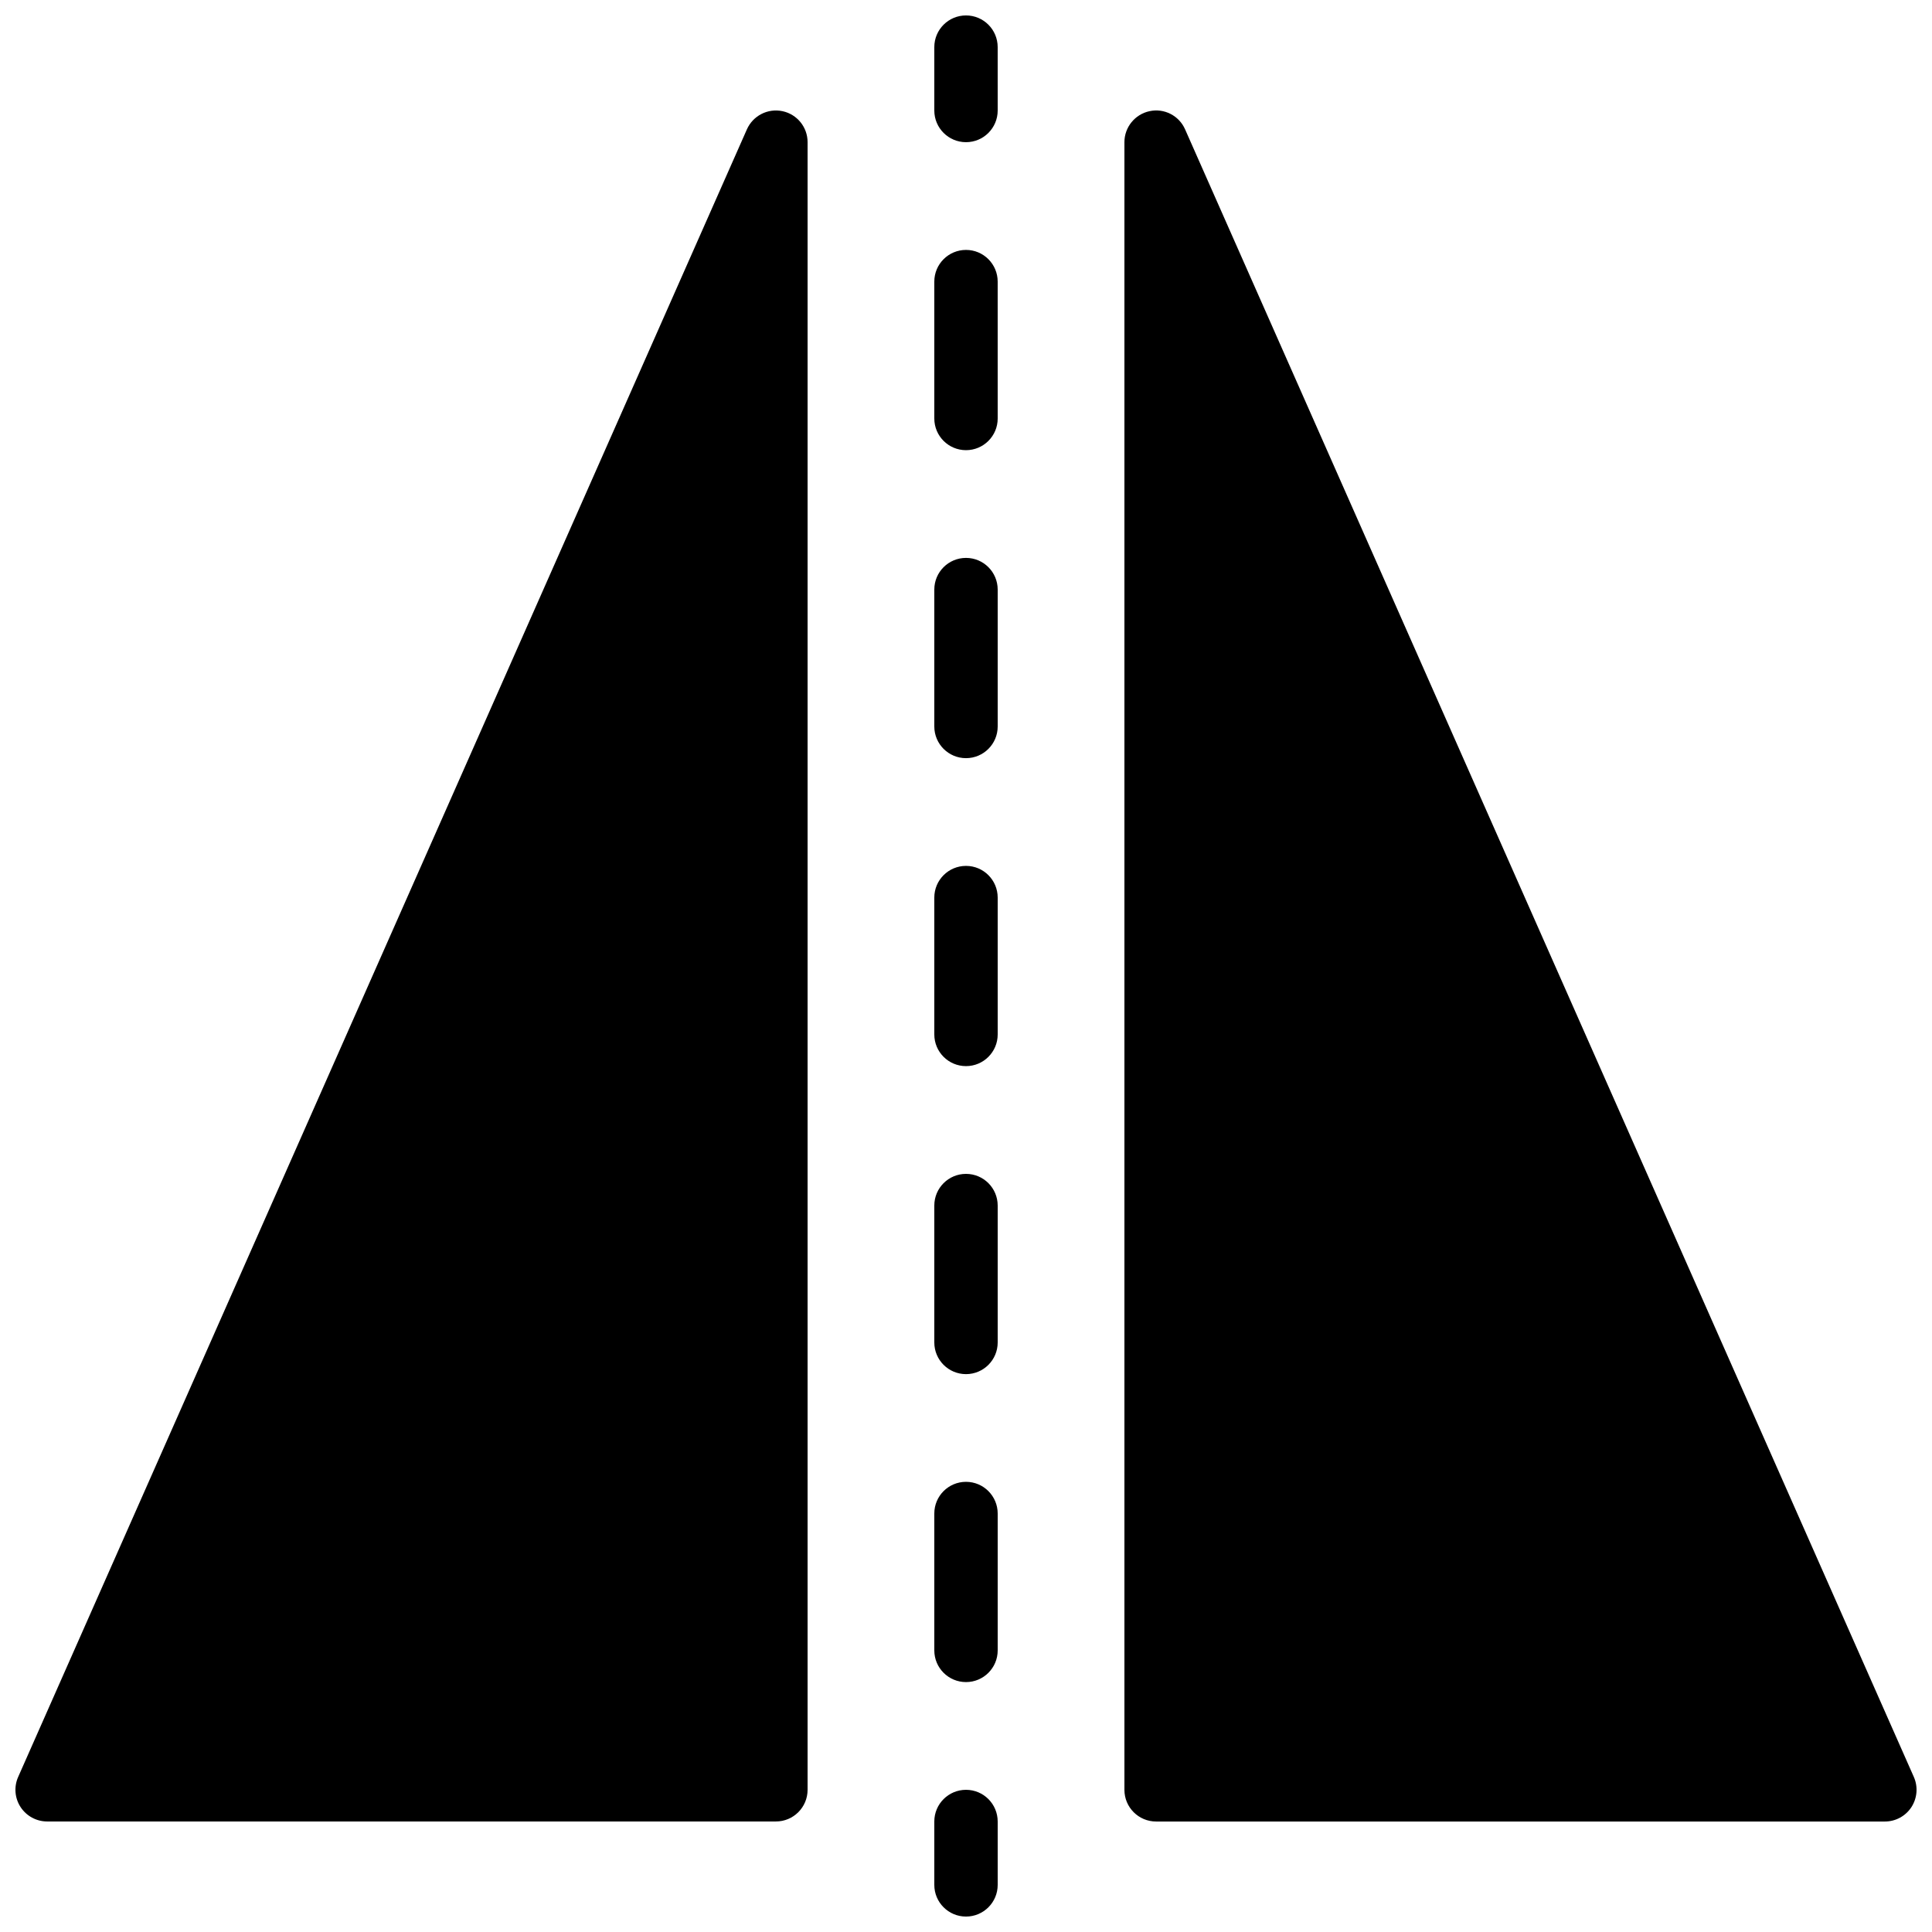
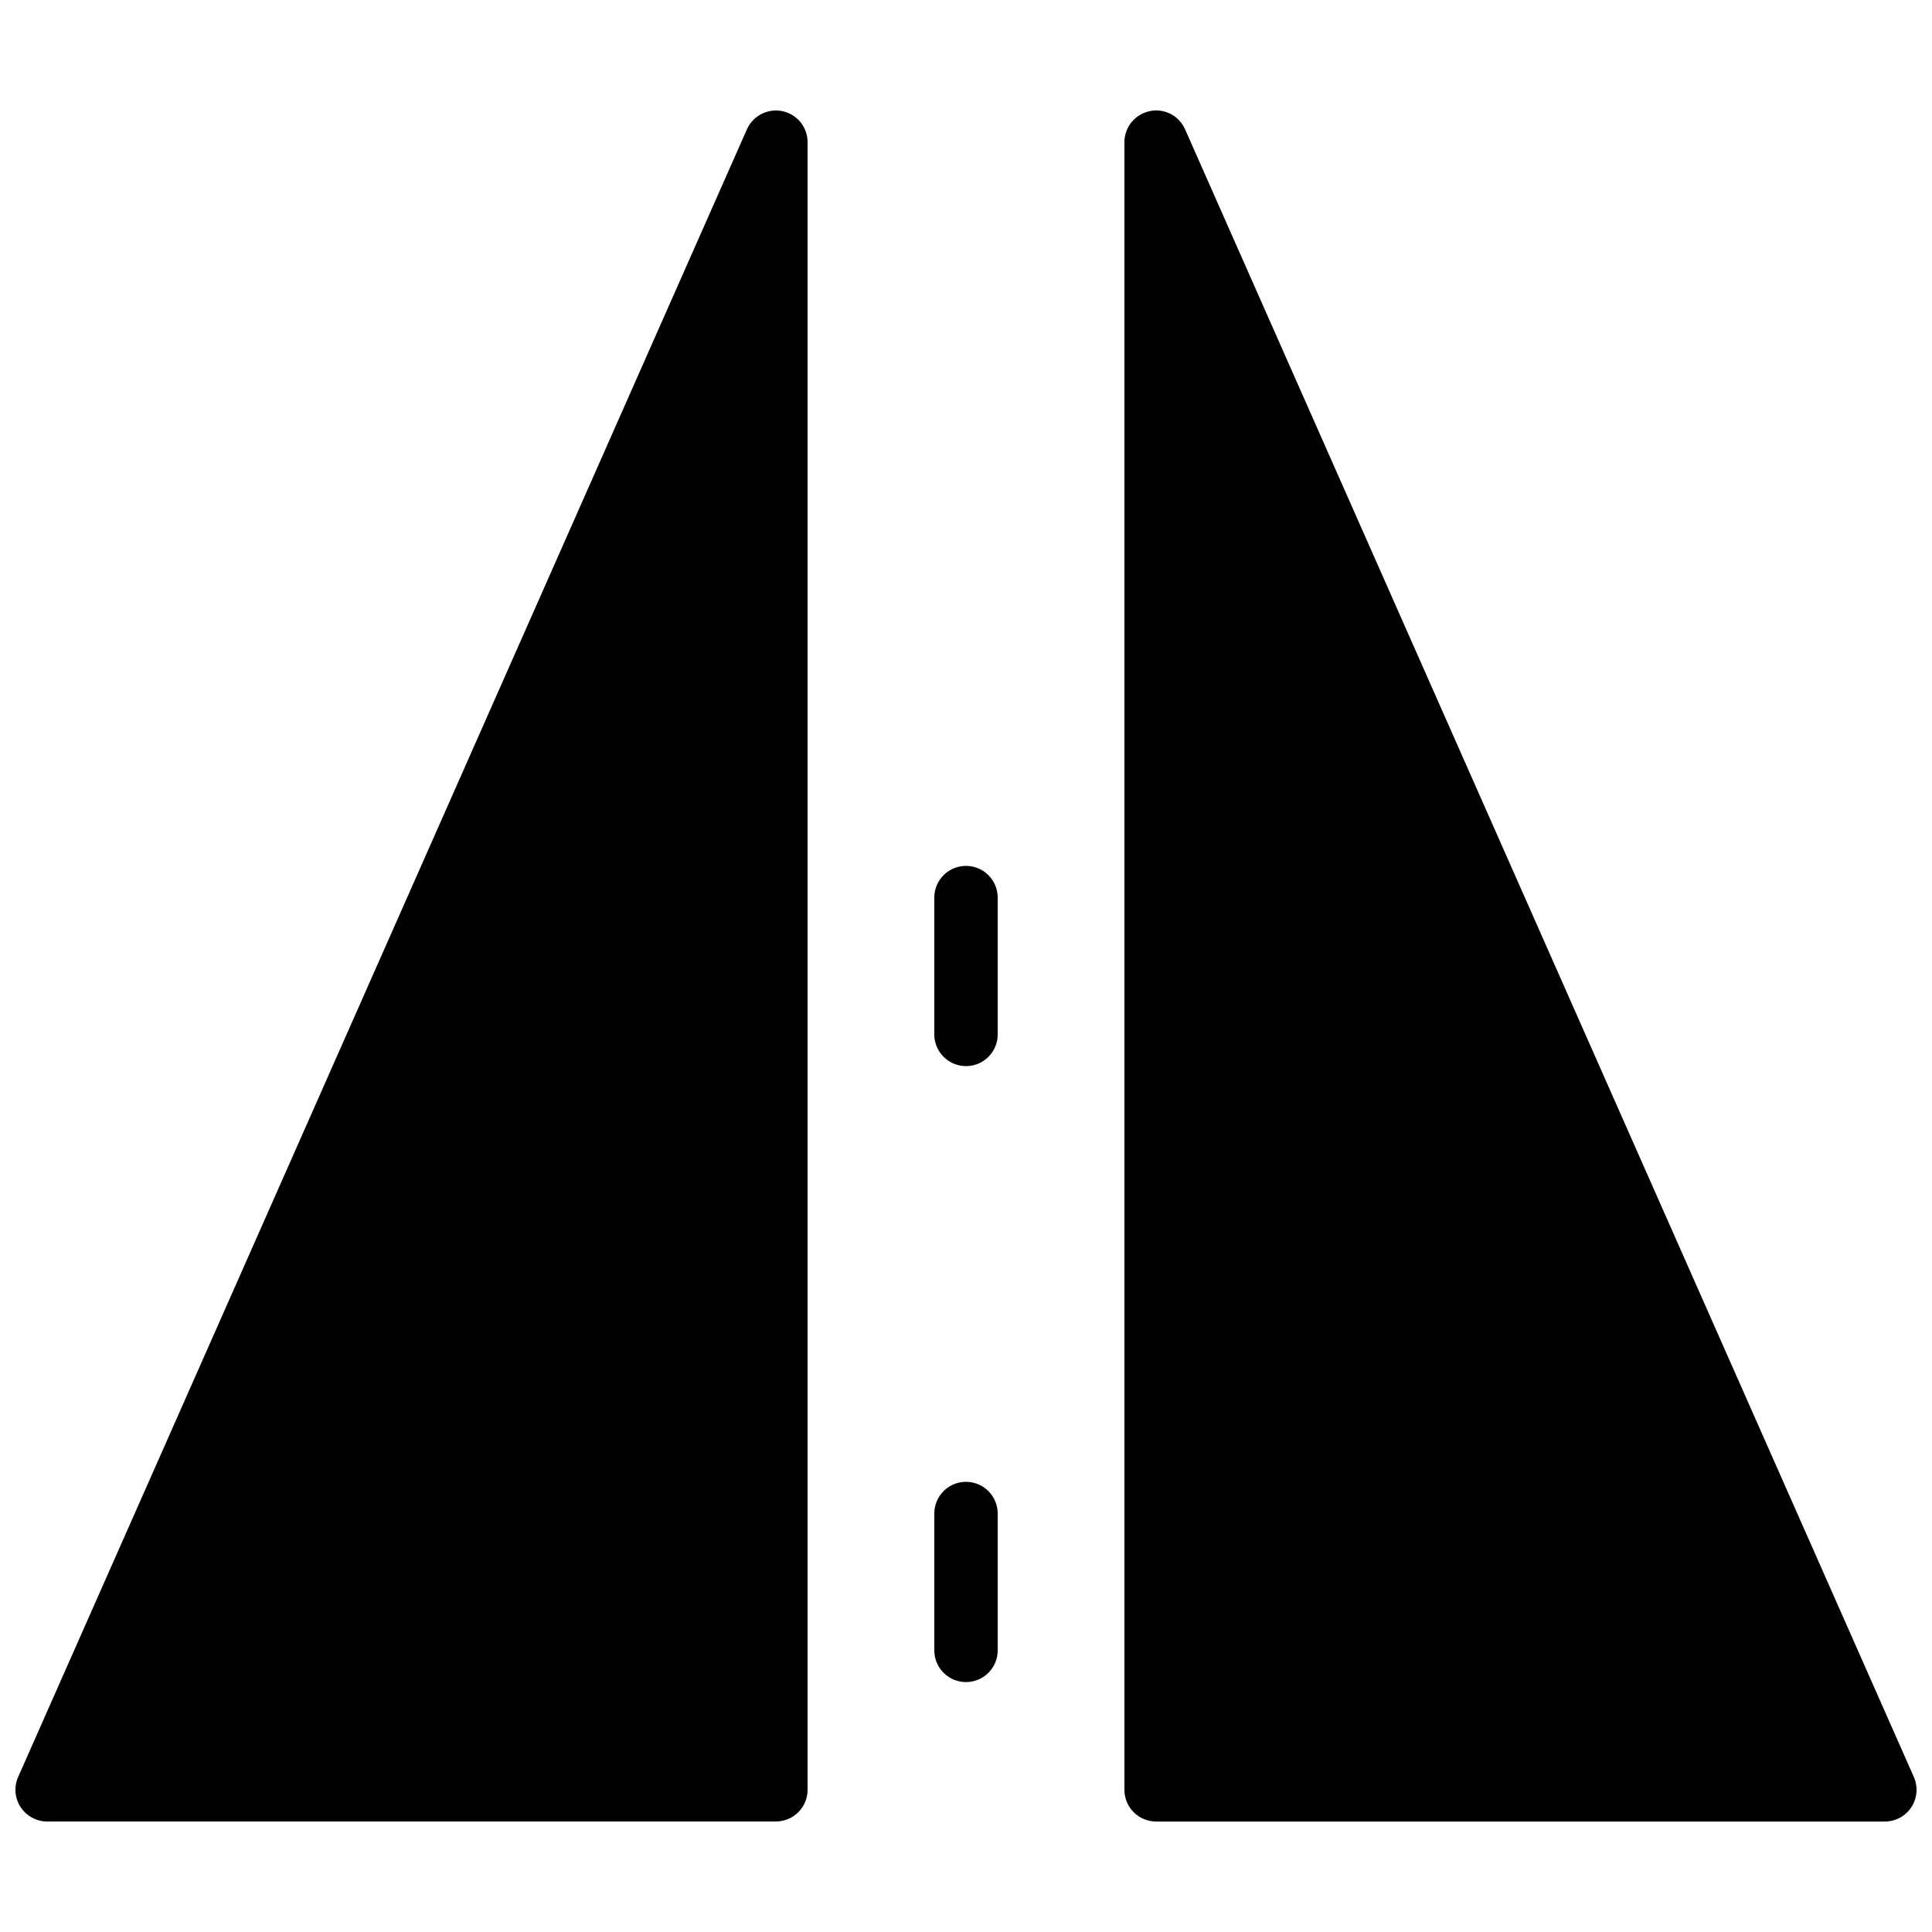
<svg xmlns="http://www.w3.org/2000/svg" width="800px" height="800px" version="1.1" viewBox="144 144 512 512">
  <defs>
    <clipPath id="d">
      <path d="m391 148.09h18v33.906h-18z" />
    </clipPath>
    <clipPath id="c">
-       <path d="m391 618h18v33.902h-18z" />
-     </clipPath>
+       </clipPath>
    <clipPath id="b">
      <path d="m148.09 173h210.91v454h-210.91z" />
    </clipPath>
    <clipPath id="a">
      <path d="m441 173h210.9v454h-210.9z" />
    </clipPath>
  </defs>
  <g clip-path="url(#d)">
-     <path d="m400 148.09c-4.637 0-8.398 3.754-8.398 8.398v16.793c0 4.644 3.762 8.398 8.398 8.398s8.398-3.754 8.398-8.398l-0.004-16.793c0-4.644-3.754-8.398-8.395-8.398z" />
-   </g>
-   <path d="m400 455.09c-4.637 0-8.398 3.754-8.398 8.398v36.273c0 4.644 3.762 8.398 8.398 8.398s8.398-3.754 8.398-8.398v-36.273c-0.004-4.644-3.758-8.398-8.398-8.398z" />
+     </g>
  <path d="m400 373.47c-4.637 0-8.398 3.754-8.398 8.398v36.266c0 4.644 3.762 8.398 8.398 8.398s8.398-3.754 8.398-8.398v-36.266c-0.004-4.644-3.758-8.398-8.398-8.398z" />
  <path d="m400 536.7c-4.637 0-8.398 3.754-8.398 8.398v36.273c0 4.644 3.762 8.398 8.398 8.398s8.398-3.754 8.398-8.398v-36.273c-0.004-4.637-3.758-8.398-8.398-8.398z" />
-   <path d="m400 291.85c-4.637 0-8.398 3.754-8.398 8.398v36.273c0 4.644 3.762 8.398 8.398 8.398s8.398-3.754 8.398-8.398v-36.273c-0.004-4.644-3.758-8.398-8.398-8.398z" />
-   <path d="m400 210.23c-4.637 0-8.398 3.754-8.398 8.398v36.273c0 4.644 3.762 8.398 8.398 8.398s8.398-3.754 8.398-8.398l-0.004-36.273c0-4.637-3.754-8.398-8.395-8.398z" />
  <g clip-path="url(#c)">
    <path d="m400 618.32c-4.637 0-8.398 3.754-8.398 8.398v16.793c0 4.644 3.762 8.398 8.398 8.398s8.398-3.754 8.398-8.398v-16.793c-0.004-4.644-3.758-8.398-8.398-8.398z" />
  </g>
  <g clip-path="url(#b)">
    <path d="m351.36 173.46c-3.887-0.816-7.809 1.191-9.422 4.82l-193.13 436.64c-1.148 2.594-0.906 5.602 0.648 7.977s4.199 3.812 7.035 3.812h193.13c4.637 0 8.398-3.754 8.398-8.398v-436.64c0-3.961-2.773-7.387-6.66-8.211z" />
  </g>
  <g clip-path="url(#a)">
    <path d="m651.19 614.92-193.13-436.64c-1.605-3.644-5.535-5.66-9.414-4.82-3.879 0.828-6.664 4.254-6.664 8.223v436.64c0 4.644 3.762 8.398 8.398 8.398h193.13c2.84 0 5.492-1.438 7.035-3.812 1.543-2.387 1.793-5.398 0.645-7.988z" />
  </g>
</svg>